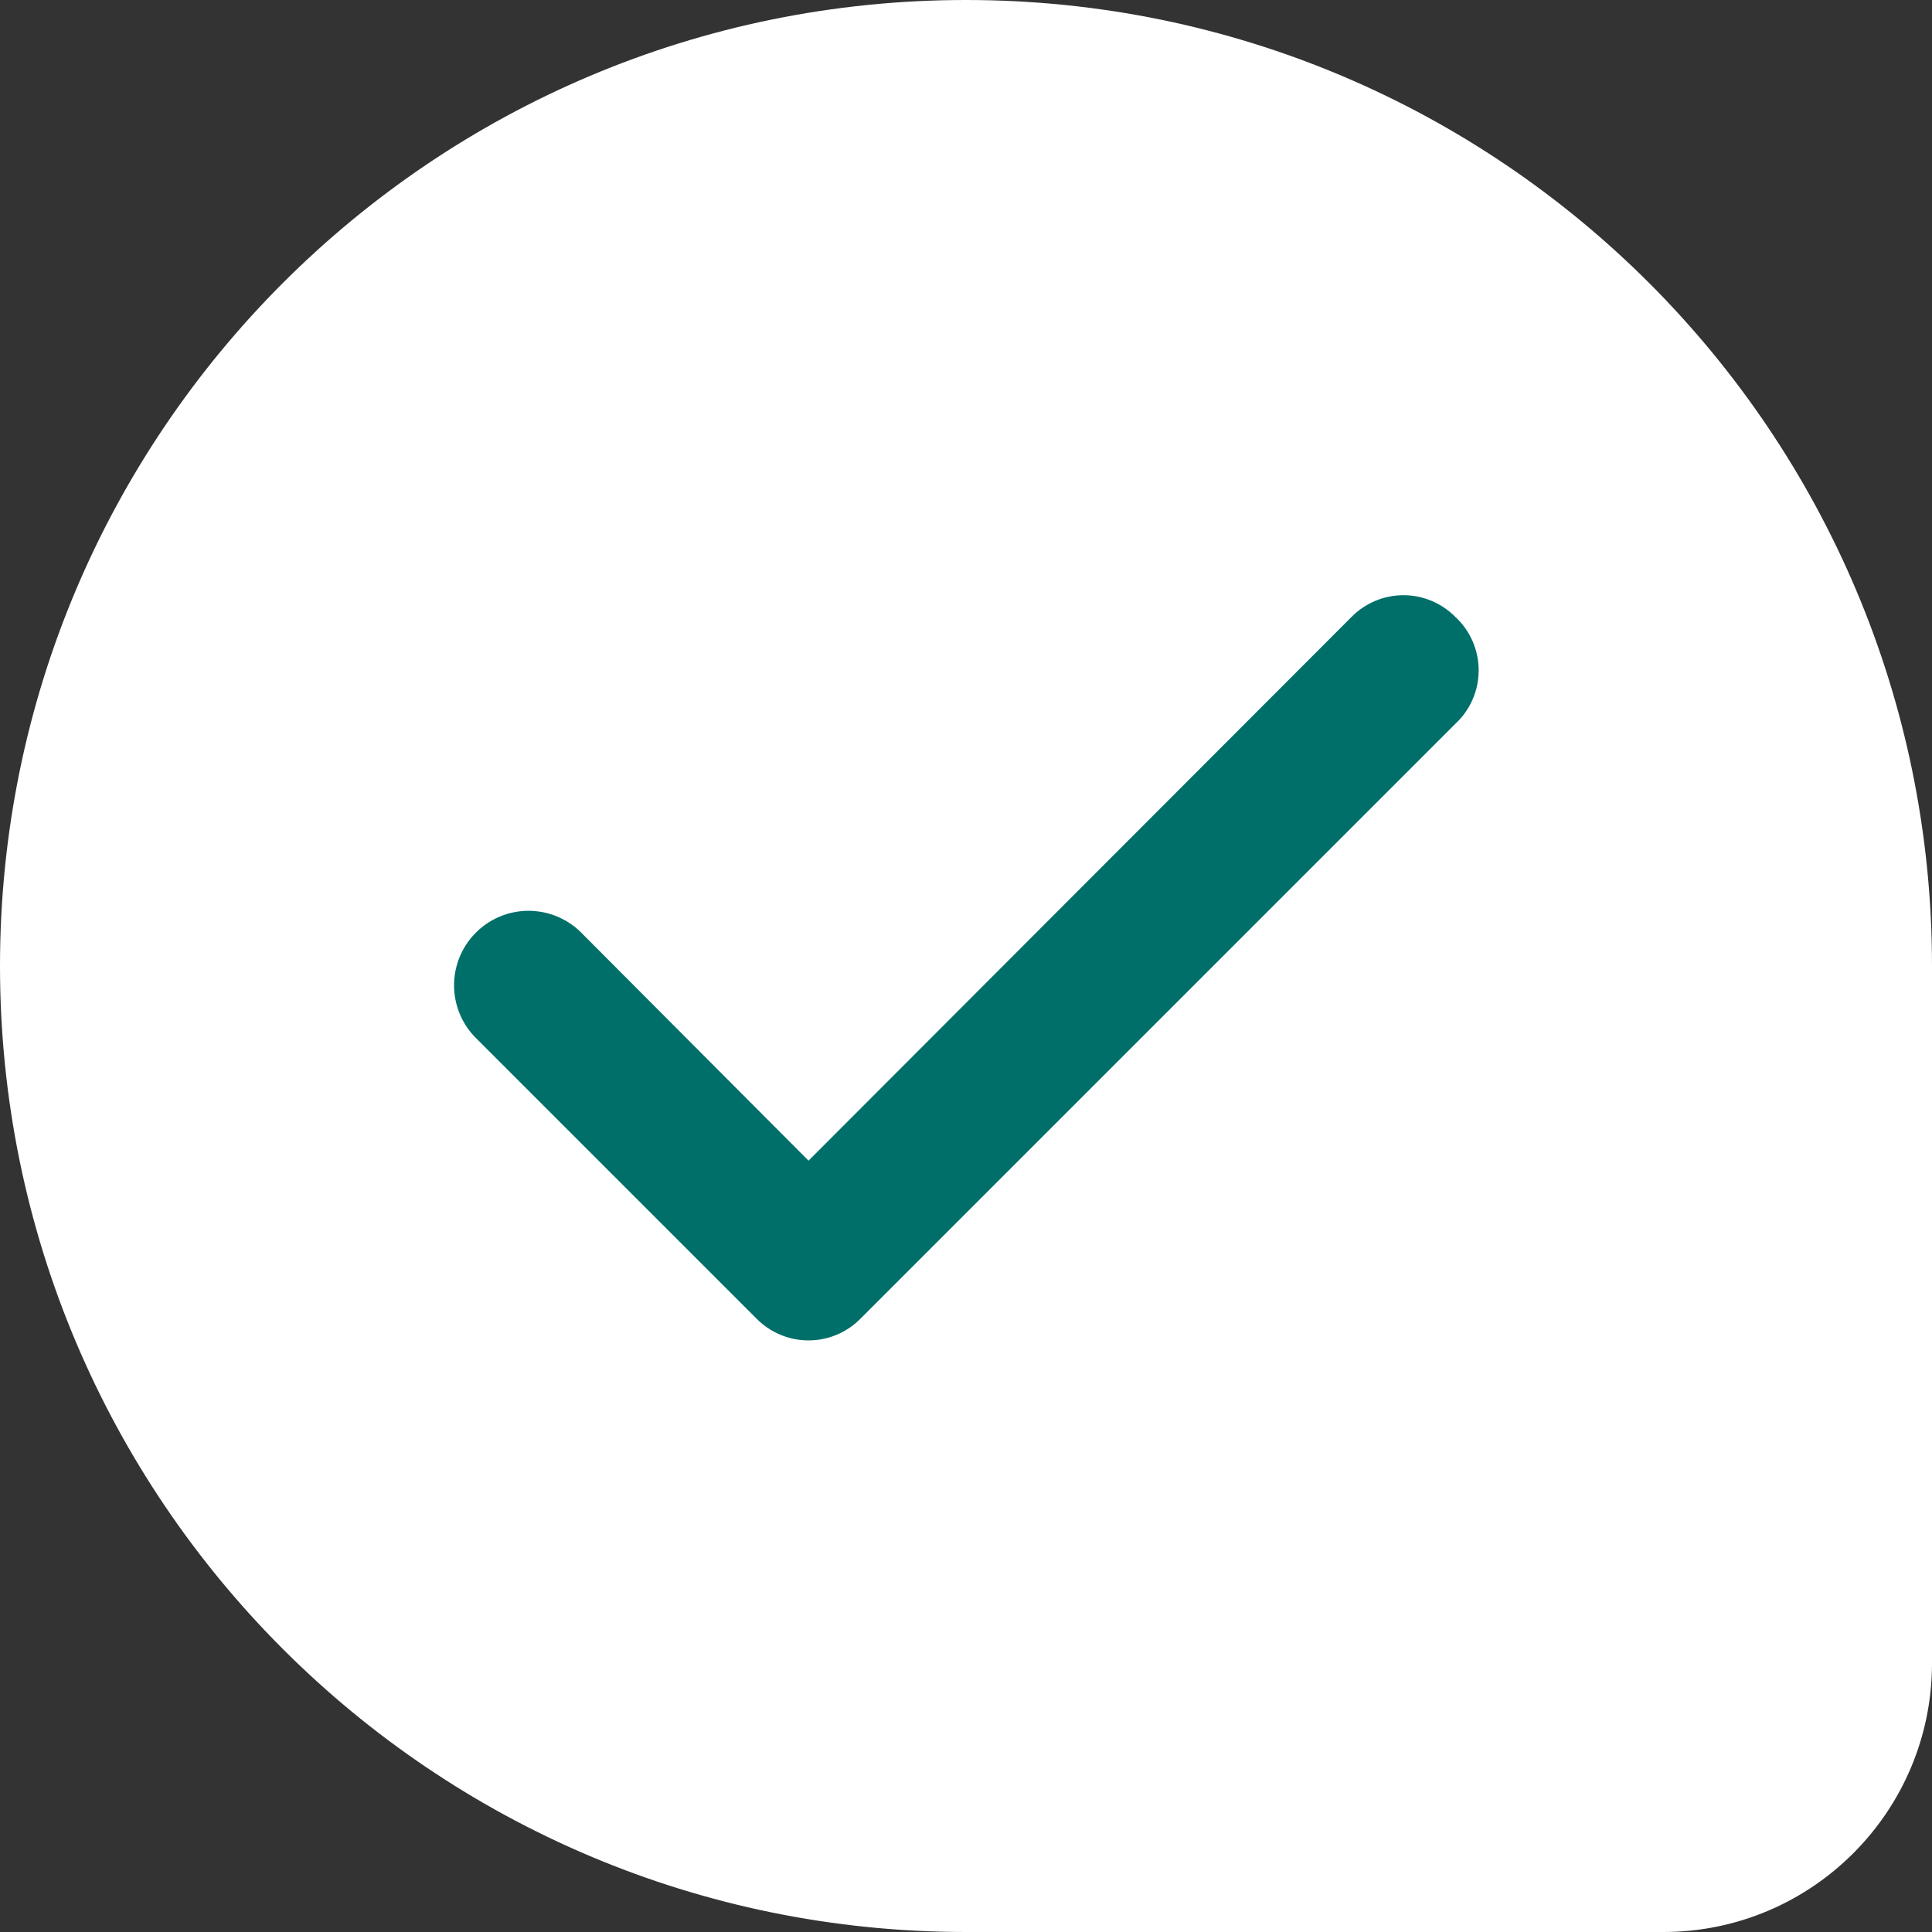
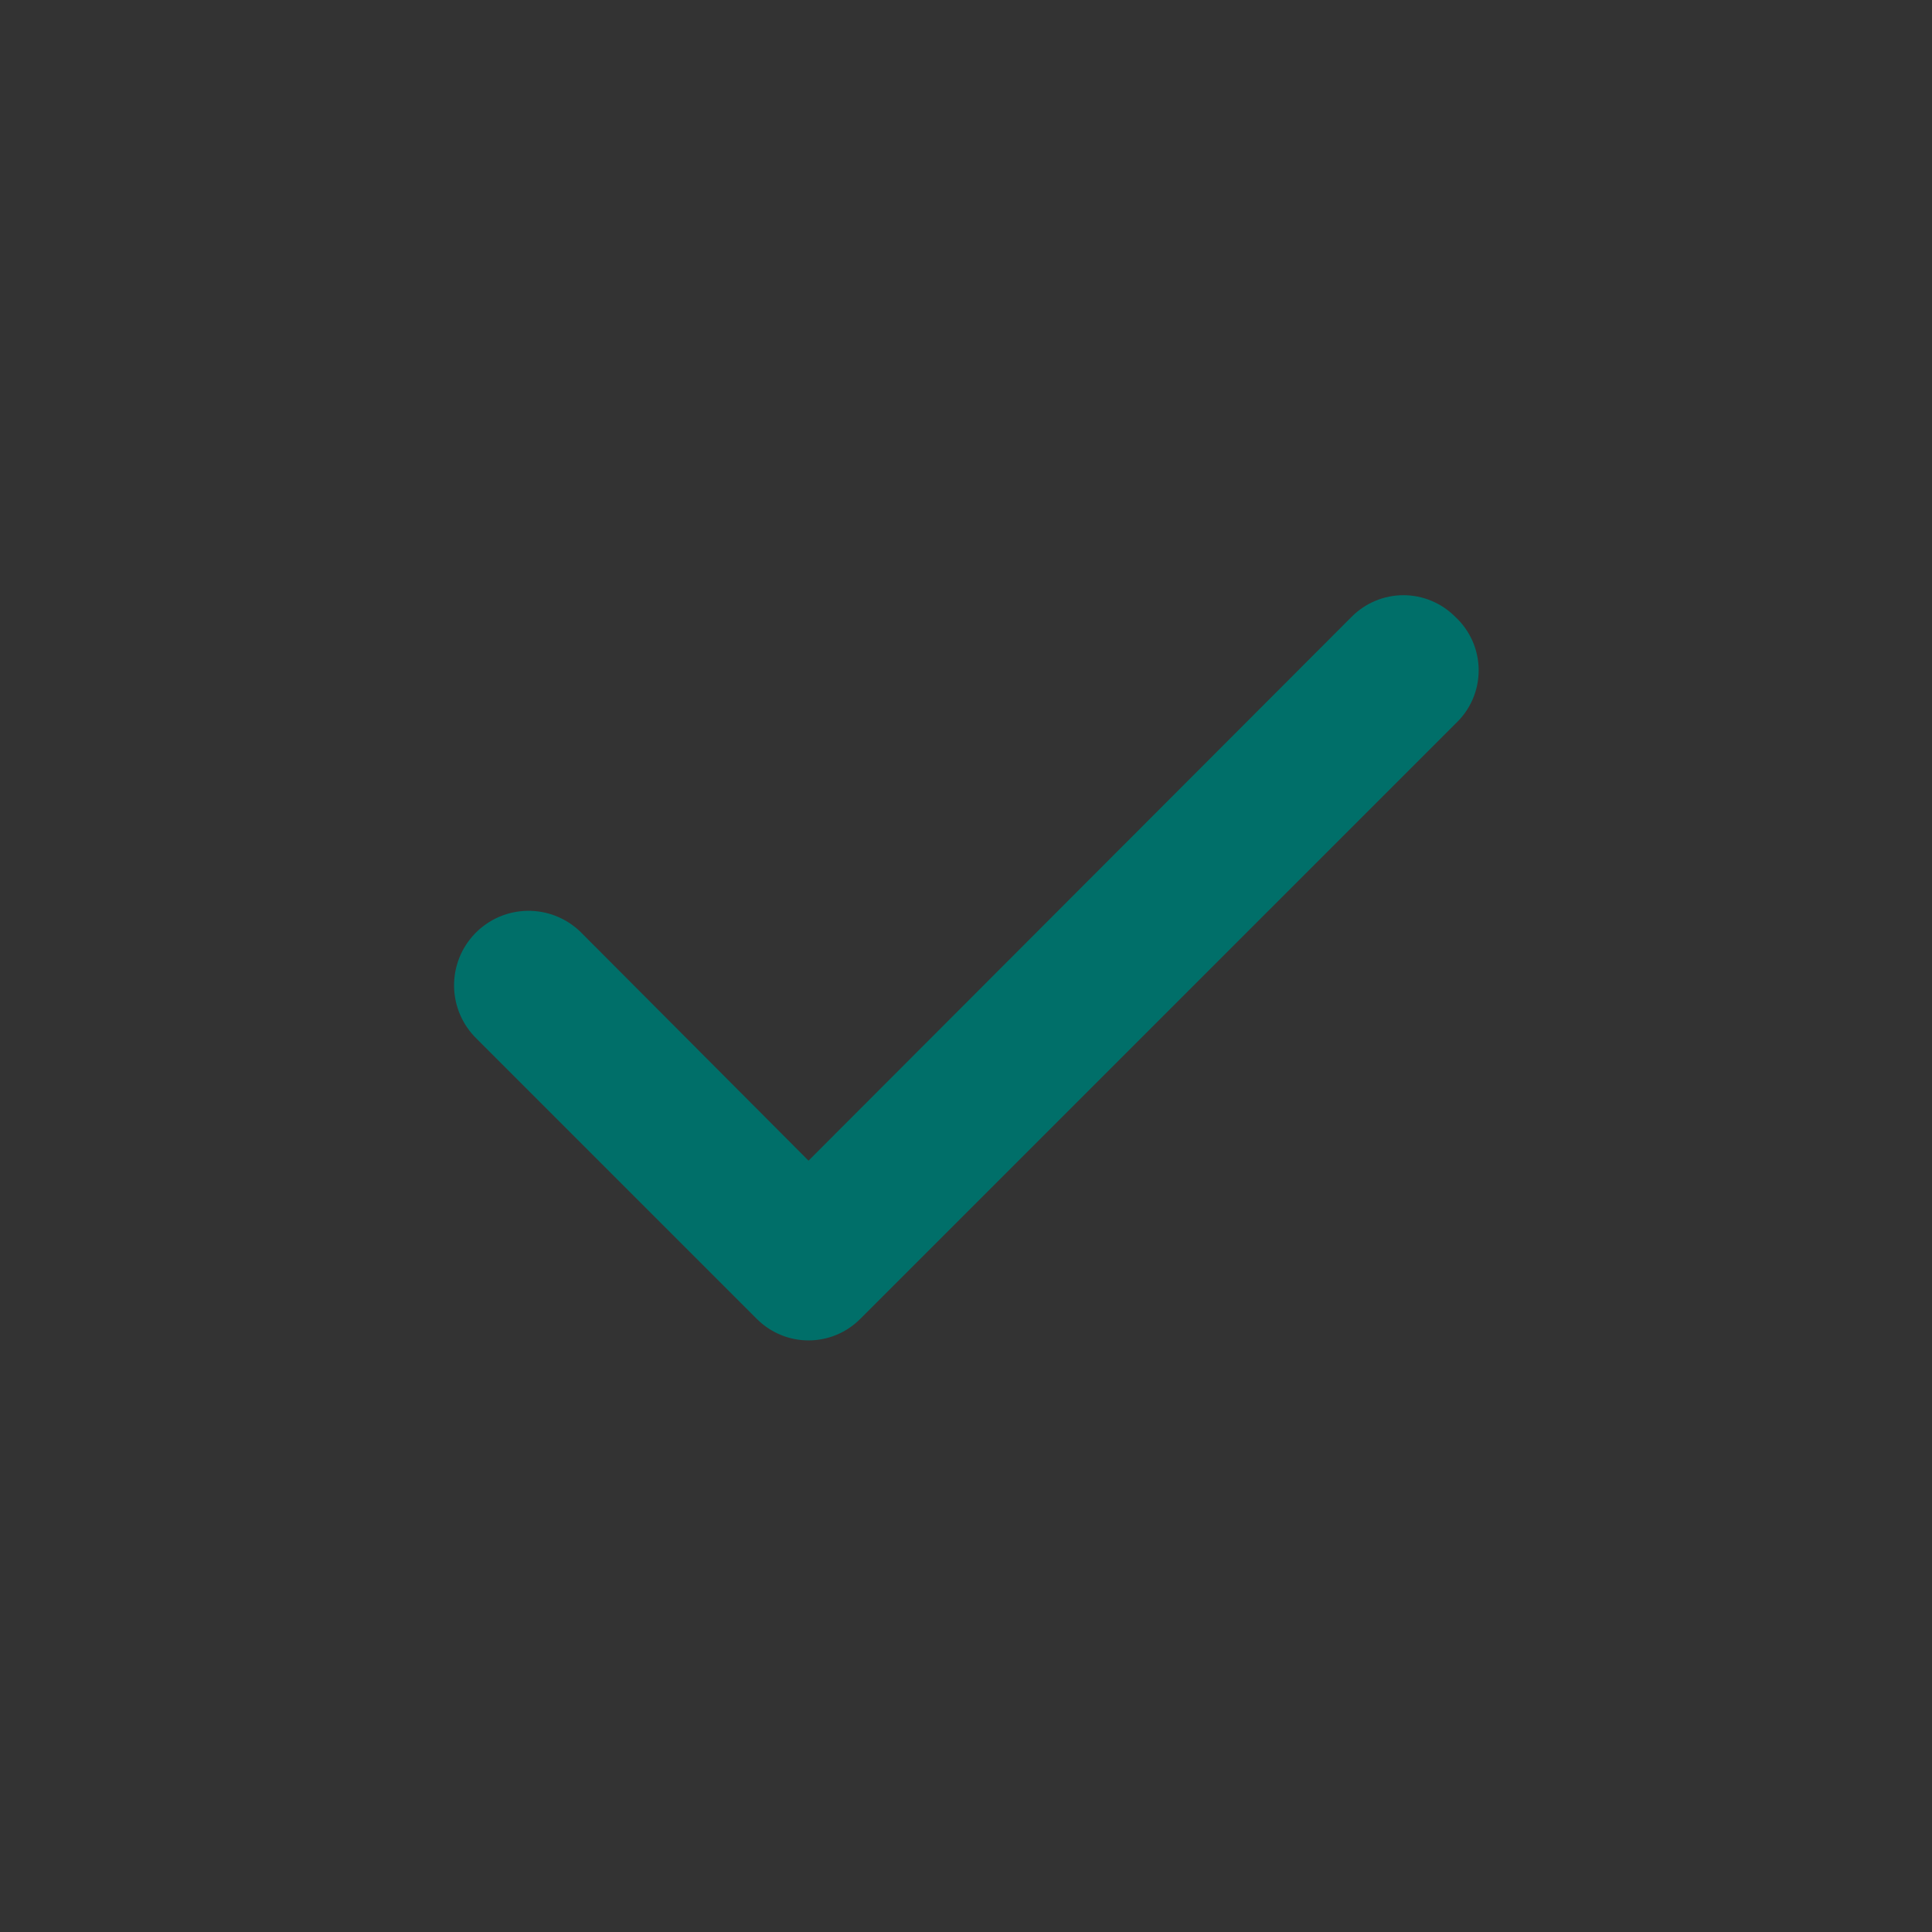
<svg xmlns="http://www.w3.org/2000/svg" width="53" height="53" viewBox="0 0 53 53" fill="none">
  <rect x="0" y="0" width="53" height="53" fill="#333333" stroke="none" />
-   <path d="M0 26.5C0 11.864 11.864 0 26.5 0V0C41.136 0 53 11.864 53 26.5V45.626C53 49.699 49.699 53 45.626 53H26.5C11.864 53 0 41.136 0 26.5V26.5Z" fill="white" />
  <path d="M39.92 16.92C39.734 16.732 39.513 16.584 39.269 16.482C39.025 16.38 38.764 16.328 38.5 16.328C38.236 16.328 37.974 16.38 37.731 16.482C37.487 16.584 37.266 16.732 37.08 16.92L22.18 31.84L15.92 25.56C15.727 25.373 15.499 25.227 15.249 25.128C15 25.03 14.733 24.982 14.464 24.986C14.196 24.991 13.931 25.048 13.685 25.155C13.439 25.262 13.216 25.417 13.03 25.61C12.843 25.803 12.697 26.031 12.598 26.28C12.5 26.53 12.452 26.797 12.456 27.065C12.461 27.333 12.518 27.598 12.625 27.844C12.732 28.091 12.887 28.313 13.08 28.5L20.76 36.18C20.946 36.367 21.167 36.516 21.411 36.617C21.654 36.719 21.916 36.771 22.18 36.771C22.444 36.771 22.705 36.719 22.949 36.617C23.193 36.516 23.414 36.367 23.6 36.18L39.92 19.86C40.123 19.672 40.285 19.445 40.396 19.192C40.507 18.939 40.564 18.666 40.564 18.39C40.564 18.113 40.507 17.84 40.396 17.587C40.285 17.334 40.123 17.107 39.92 16.92V16.92Z" fill="#006F69" />
</svg>